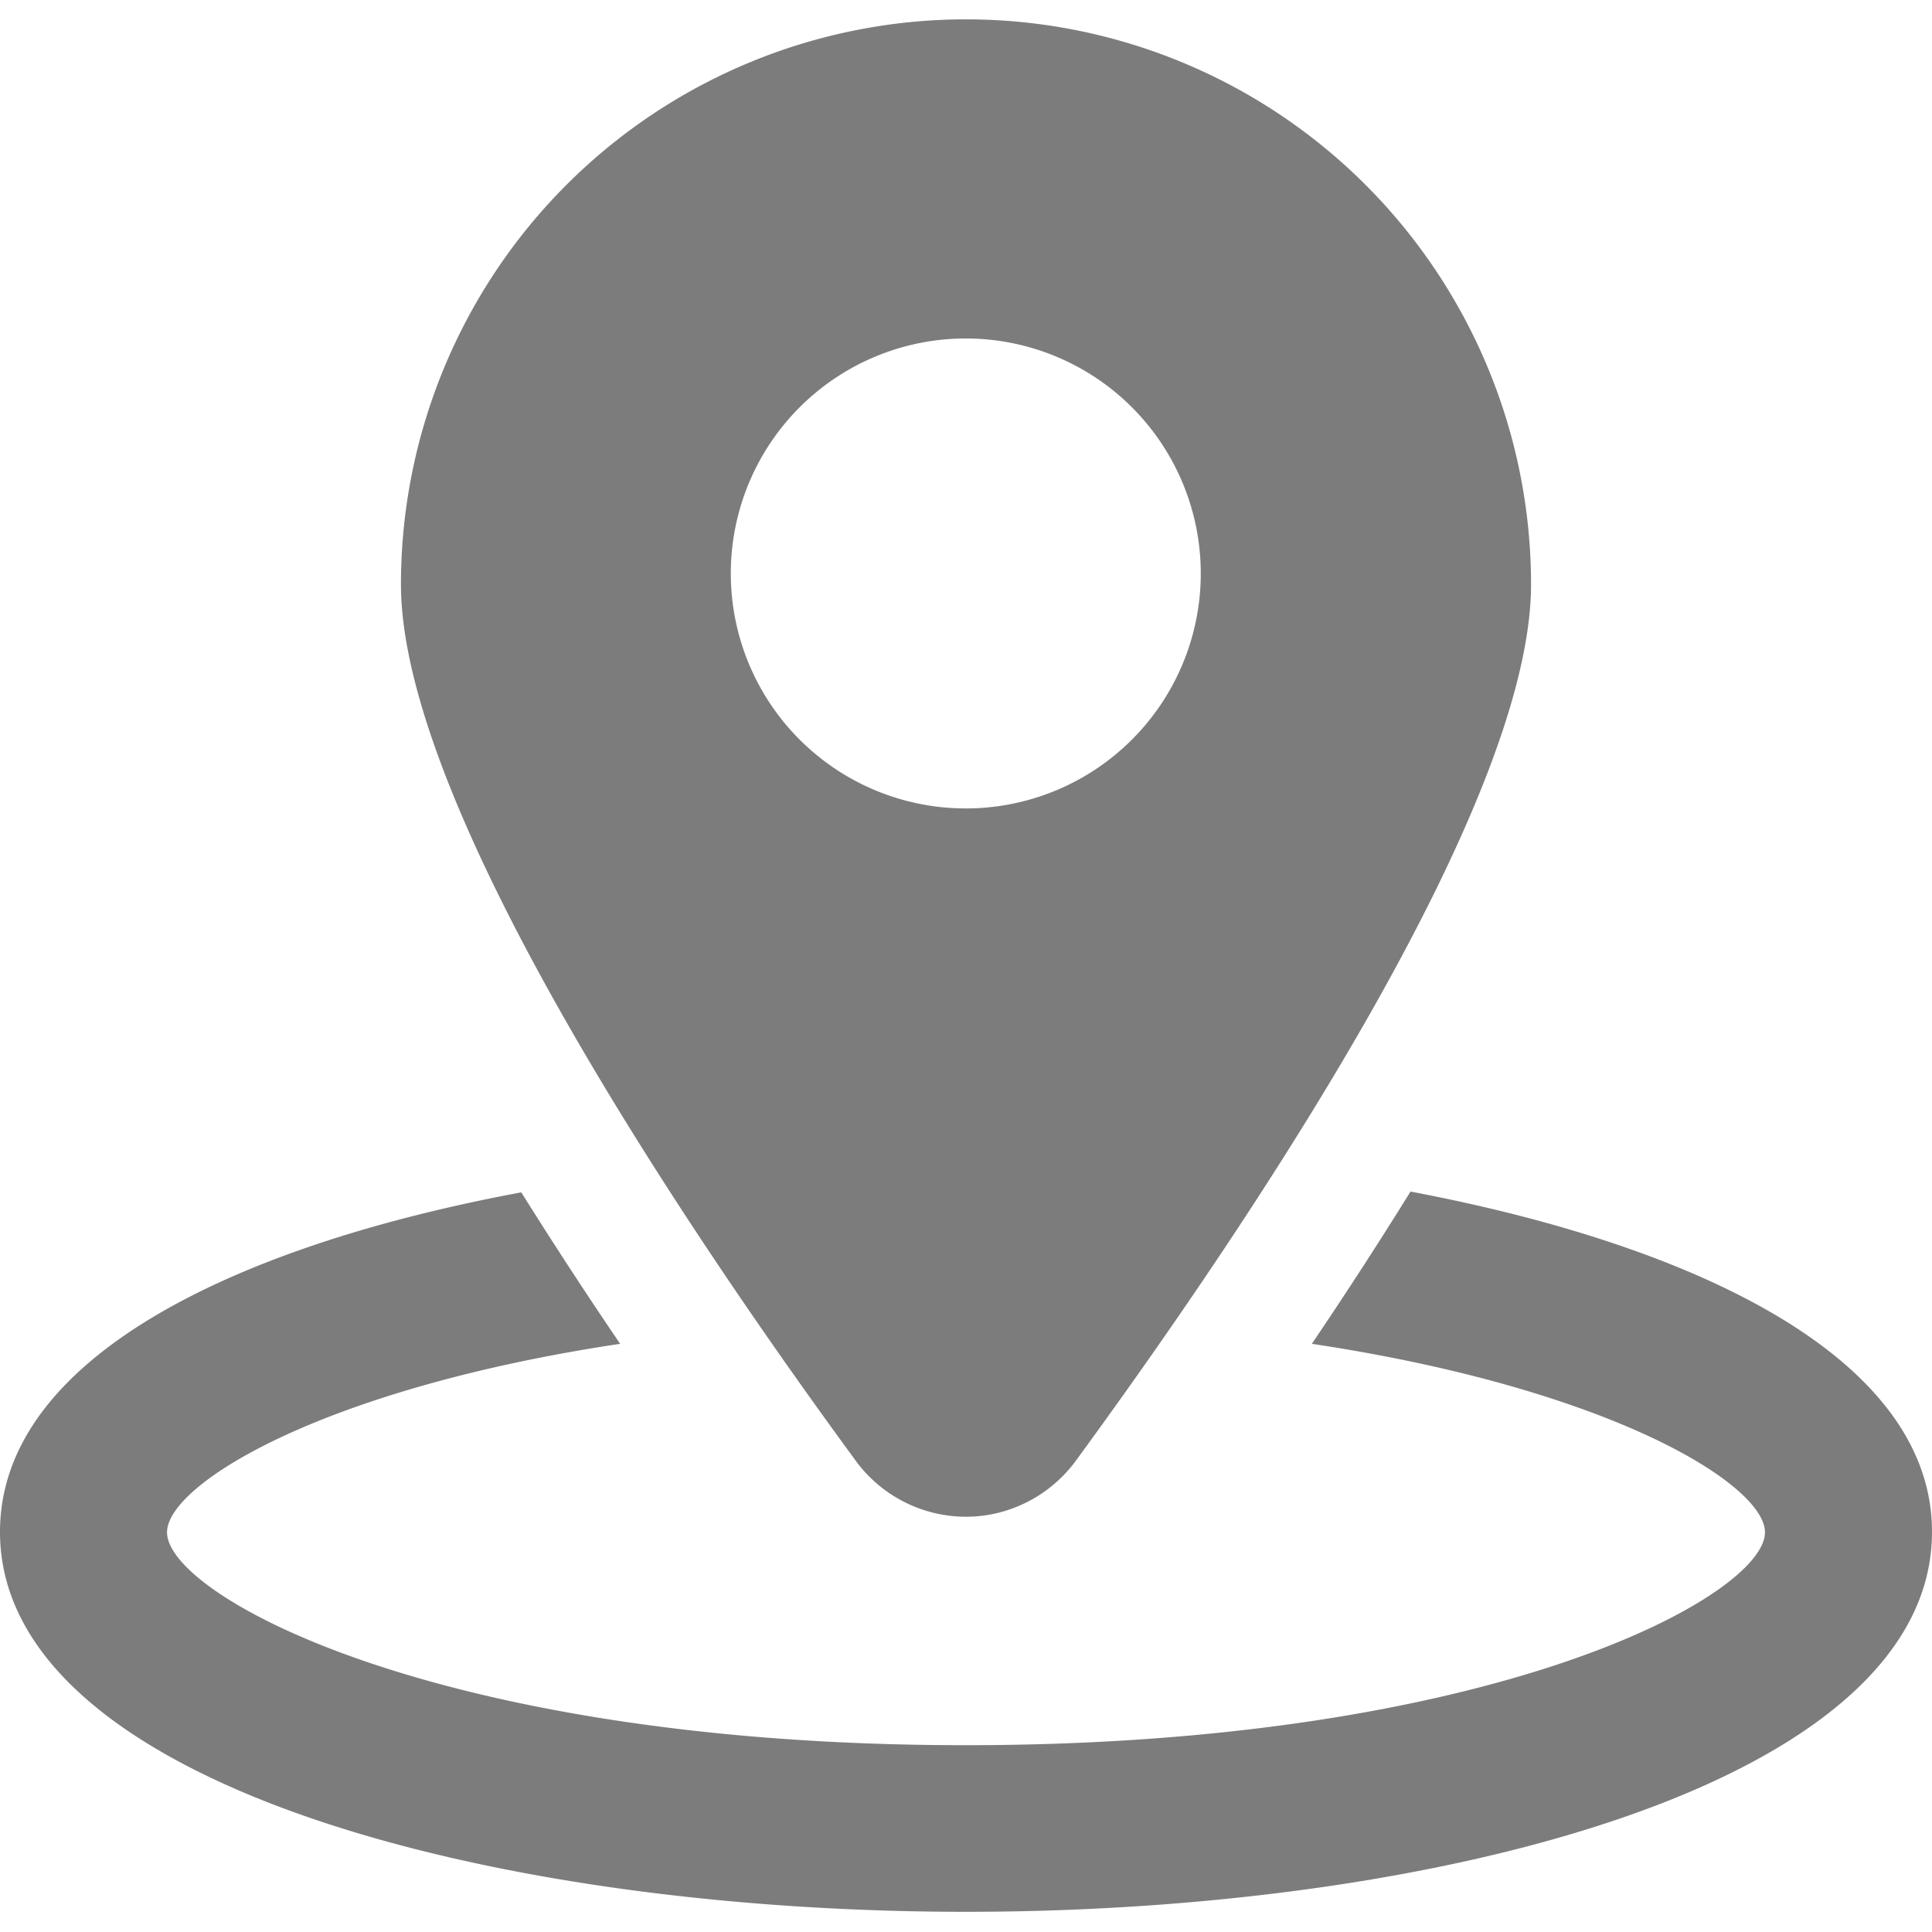
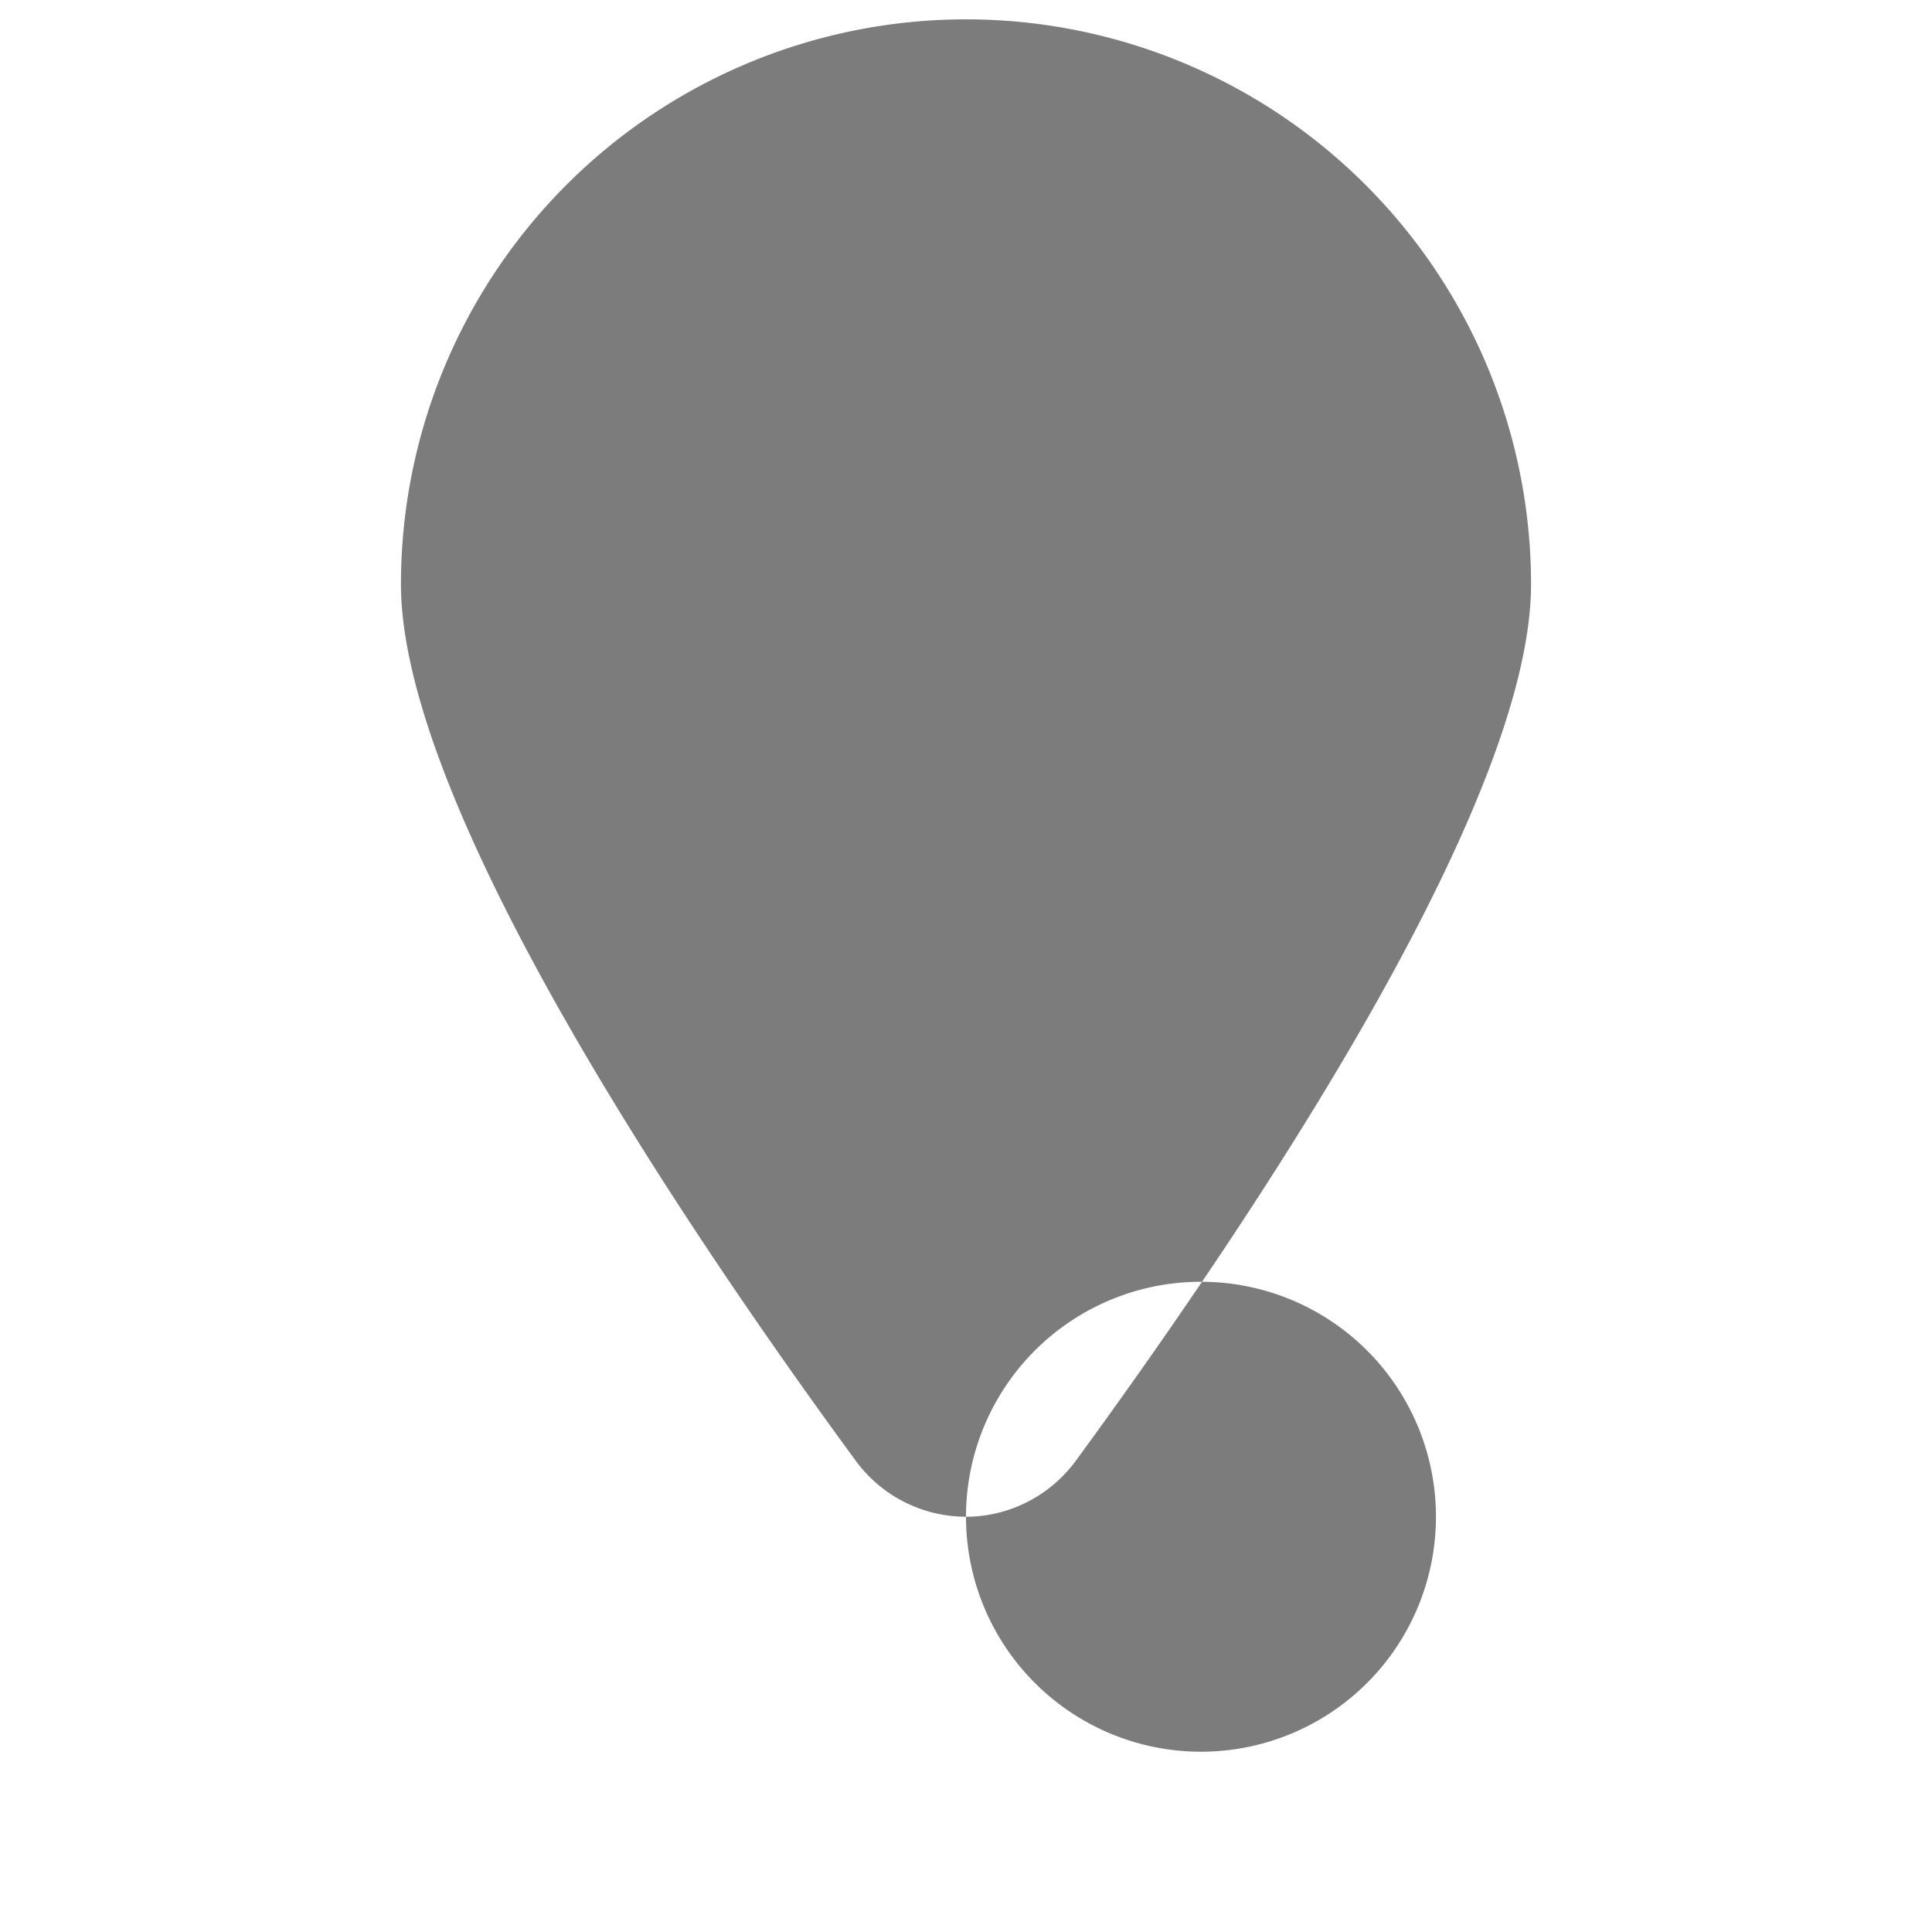
<svg xmlns="http://www.w3.org/2000/svg" width="45.92" height="45.92">
  <g fill="#7c7c7c">
-     <path d="M33.52 28.33a109.3 109.3 0 01-2.34 3.61c7.12 1.07 10.77 3.35 10.77 4.48 0 1.51-6.46 5.06-19 5.06-12.52 0-18.98-3.55-18.98-5.06 0-1.13 3.65-3.41 10.77-4.48-.85-1.25-1.63-2.45-2.35-3.6C5.36 29.65 0 32.37 0 36.41c0 5.93 11.55 9.03 22.96 9.03s22.96-3.1 22.96-9.03c0-4.04-5.37-6.76-12.4-8.09z" />
-     <path d="M22.96 36.05c1.03 0 2-.5 2.61-1.33 3.9-5.33 10.82-15.5 10.82-20.83a13.43 13.43 0 00-26.86 0c0 5.32 6.9 15.5 10.81 20.83a3.25 3.25 0 002.62 1.33zm-5.59-22.42a5.58 5.58 0 1111.17 0 5.58 5.58 0 01-11.17 0z" />
+     <path d="M22.96 36.05c1.03 0 2-.5 2.61-1.33 3.9-5.33 10.82-15.5 10.82-20.83a13.43 13.43 0 00-26.86 0c0 5.32 6.9 15.5 10.81 20.83a3.25 3.25 0 002.62 1.33za5.58 5.58 0 1111.17 0 5.58 5.58 0 01-11.17 0z" />
  </g>
</svg>